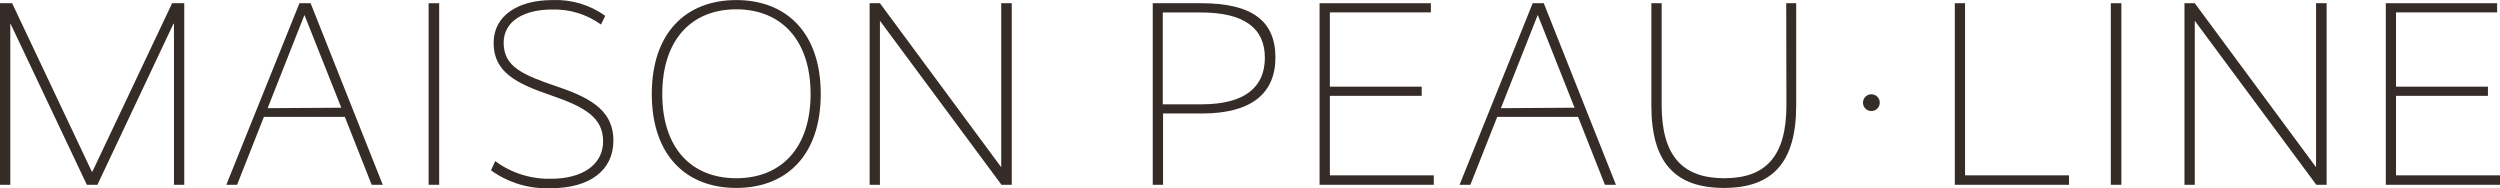
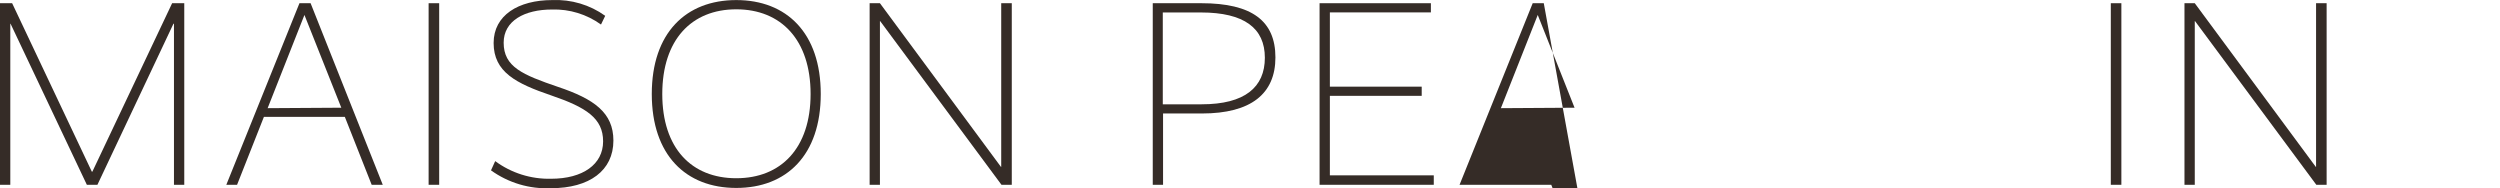
<svg xmlns="http://www.w3.org/2000/svg" id="Layer_2" data-name="Layer 2" viewBox="0 0 381.11 28.71">
  <defs>
    <style>      .cls-1 {        fill: #352c27;        stroke-width: 0px;      }    </style>
  </defs>
  <g id="Layer_2-2" data-name="Layer 2">
    <polygon class="cls-1" points="14.08 26.17 14 26.17 1.85 .49 0 .49 0 28.17 1.57 28.17 1.57 3.62 1.61 3.62 13.24 28.17 14.85 28.17 26.44 3.62 26.52 3.62 26.52 28.17 28.09 28.17 28.09 .49 26.24 .49 14.08 26.17" />
    <path class="cls-1" d="m45.65.49l-11.15,27.68h1.64l4.09-10.35h12.34l4.09,10.35h1.69L47.35.49s-1.7,0-1.7,0Zm-4.85,16l5.61-14.21h0l5.62,14.14-11.23.07Z" />
    <rect class="cls-1" x="65.34" y=".49" width="1.61" height="27.68" />
    <path class="cls-1" d="m85.08,13.25c-5.42-1.85-8.3-3.05-8.3-6.74,0-3.33,3.16-5.06,7.38-5.06,2.67-.08,5.29.73,7.46,2.29l.64-1.33C89.92.73,87.08-.11,84.2.01c-5.18,0-8.95,2.32-8.95,6.54,0,4.45,3.45,6.18,8.79,8s7.9,3.49,7.9,7-3.09,5.7-7.94,5.7c-3.06.07-6.05-.87-8.51-2.69l-.64,1.41c2.66,1.91,5.88,2.87,9.15,2.72,5.86,0,9.51-2.69,9.51-7.26,0-4.25-2.94-6.34-8.43-8.18h0Z" />
    <path class="cls-1" d="m112.24.01c-7.67,0-12.88,5-12.88,14.32s5.21,14.32,12.88,14.32,12.88-5,12.88-14.32S119.9.01,112.24.01Zm0,27.16c-6.82,0-11.28-4.57-11.28-12.84s4.46-12.91,11.28-12.91,11.33,4.65,11.33,12.91-4.51,12.84-11.33,12.84Z" />
    <polygon class="cls-1" points="152.63 25.44 152.59 25.44 134.14 .49 132.57 .49 132.57 28.17 134.14 28.17 134.14 3.22 134.18 3.22 152.67 28.17 154.24 28.17 154.24 .49 152.63 .49 152.63 25.44" />
    <path class="cls-1" d="m183.15.49h-7.42v27.68h1.57v-10.87h5.93c7.47,0,11.2-3,11.2-8.55s-3.57-8.26-11.28-8.26Zm0,15.41h-5.89V1.9h5.81c6.62,0,9.75,2.41,9.75,6.9s-3.05,7.1-9.63,7.1h-.04Z" />
    <polygon class="cls-1" points="202.73 14.61 216.73 14.61 216.73 13.21 202.73 13.21 202.73 1.89 218.13 1.89 218.13 .49 201.16 .49 201.16 28.17 218.57 28.17 218.57 26.73 202.73 26.73 202.73 14.61" />
-     <path class="cls-1" d="m233.65.49l-11.15,27.68h1.65l4.09-10.35h12.33l4.09,10.35h1.68L235.34.49h-1.69,0Zm-4.85,16l5.62-14.21h0l5.61,14.14-11.23.07Z" />
-     <path class="cls-1" d="m272.33,16.02c0,7.78-3.13,11.15-9.47,11.15s-9.55-3.37-9.55-11.15V.49h-1.57v15.61c0,8.66,3.61,12.55,11.08,12.55s11-4,11-12.55V.49h-1.52l.03,15.53Z" />
-     <polygon class="cls-1" points="299.56 .49 298 .49 298 28.17 315.41 28.17 315.41 26.73 299.56 26.73 299.56 .49" />
+     <path class="cls-1" d="m233.65.49l-11.15,27.68h1.65h12.33l4.09,10.35h1.68L235.34.49h-1.69,0Zm-4.85,16l5.62-14.21h0l5.61,14.14-11.23.07Z" />
    <rect class="cls-1" x="321.78" y=".49" width="1.61" height="27.68" />
    <polygon class="cls-1" points="353.07 25.44 353.03 25.44 334.58 .49 333.01 .49 333.01 28.17 334.58 28.17 334.58 3.22 334.62 3.22 353.11 28.17 354.68 28.17 354.68 .49 353.07 .49 353.07 25.44" />
-     <polygon class="cls-1" points="365.26 26.73 365.26 14.61 379.27 14.61 379.27 13.21 365.26 13.21 365.26 1.89 380.67 1.89 380.67 .49 363.7 .49 363.7 28.17 381.11 28.17 381.11 26.73 365.26 26.73" />
-     <circle class="cls-1" cx="285.28" cy="15.65" r="1.28" />
  </g>
</svg>